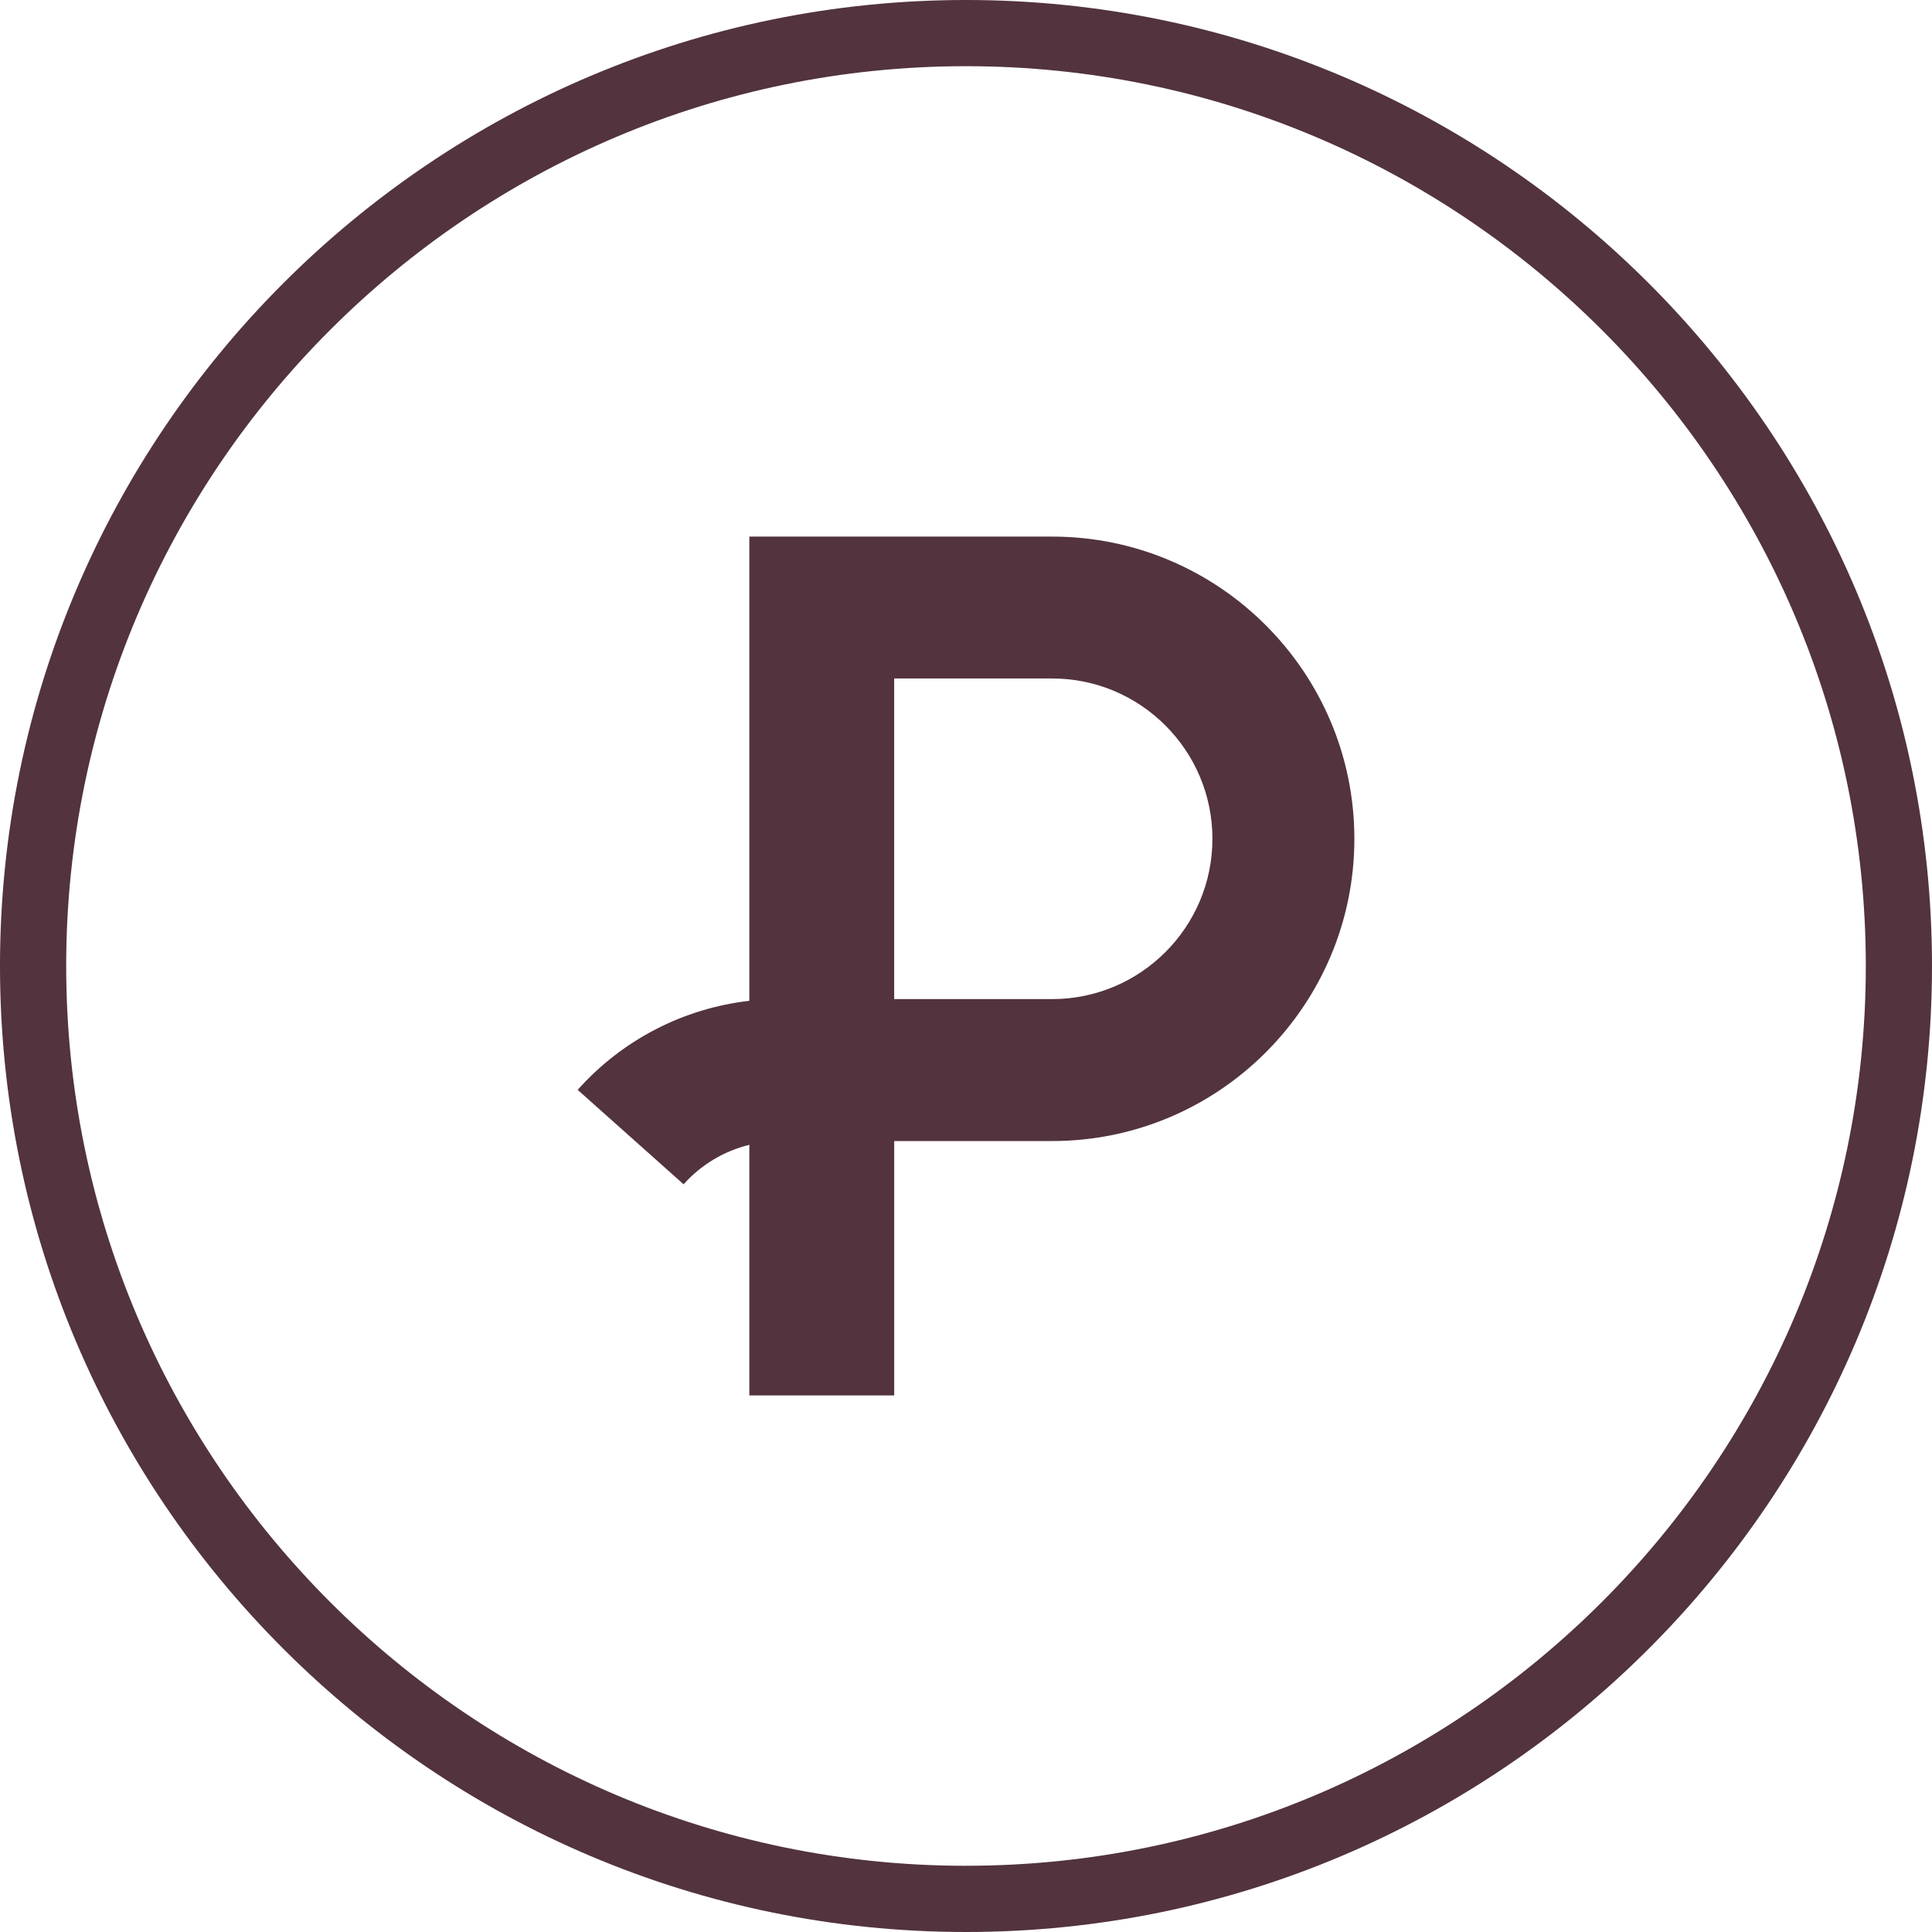
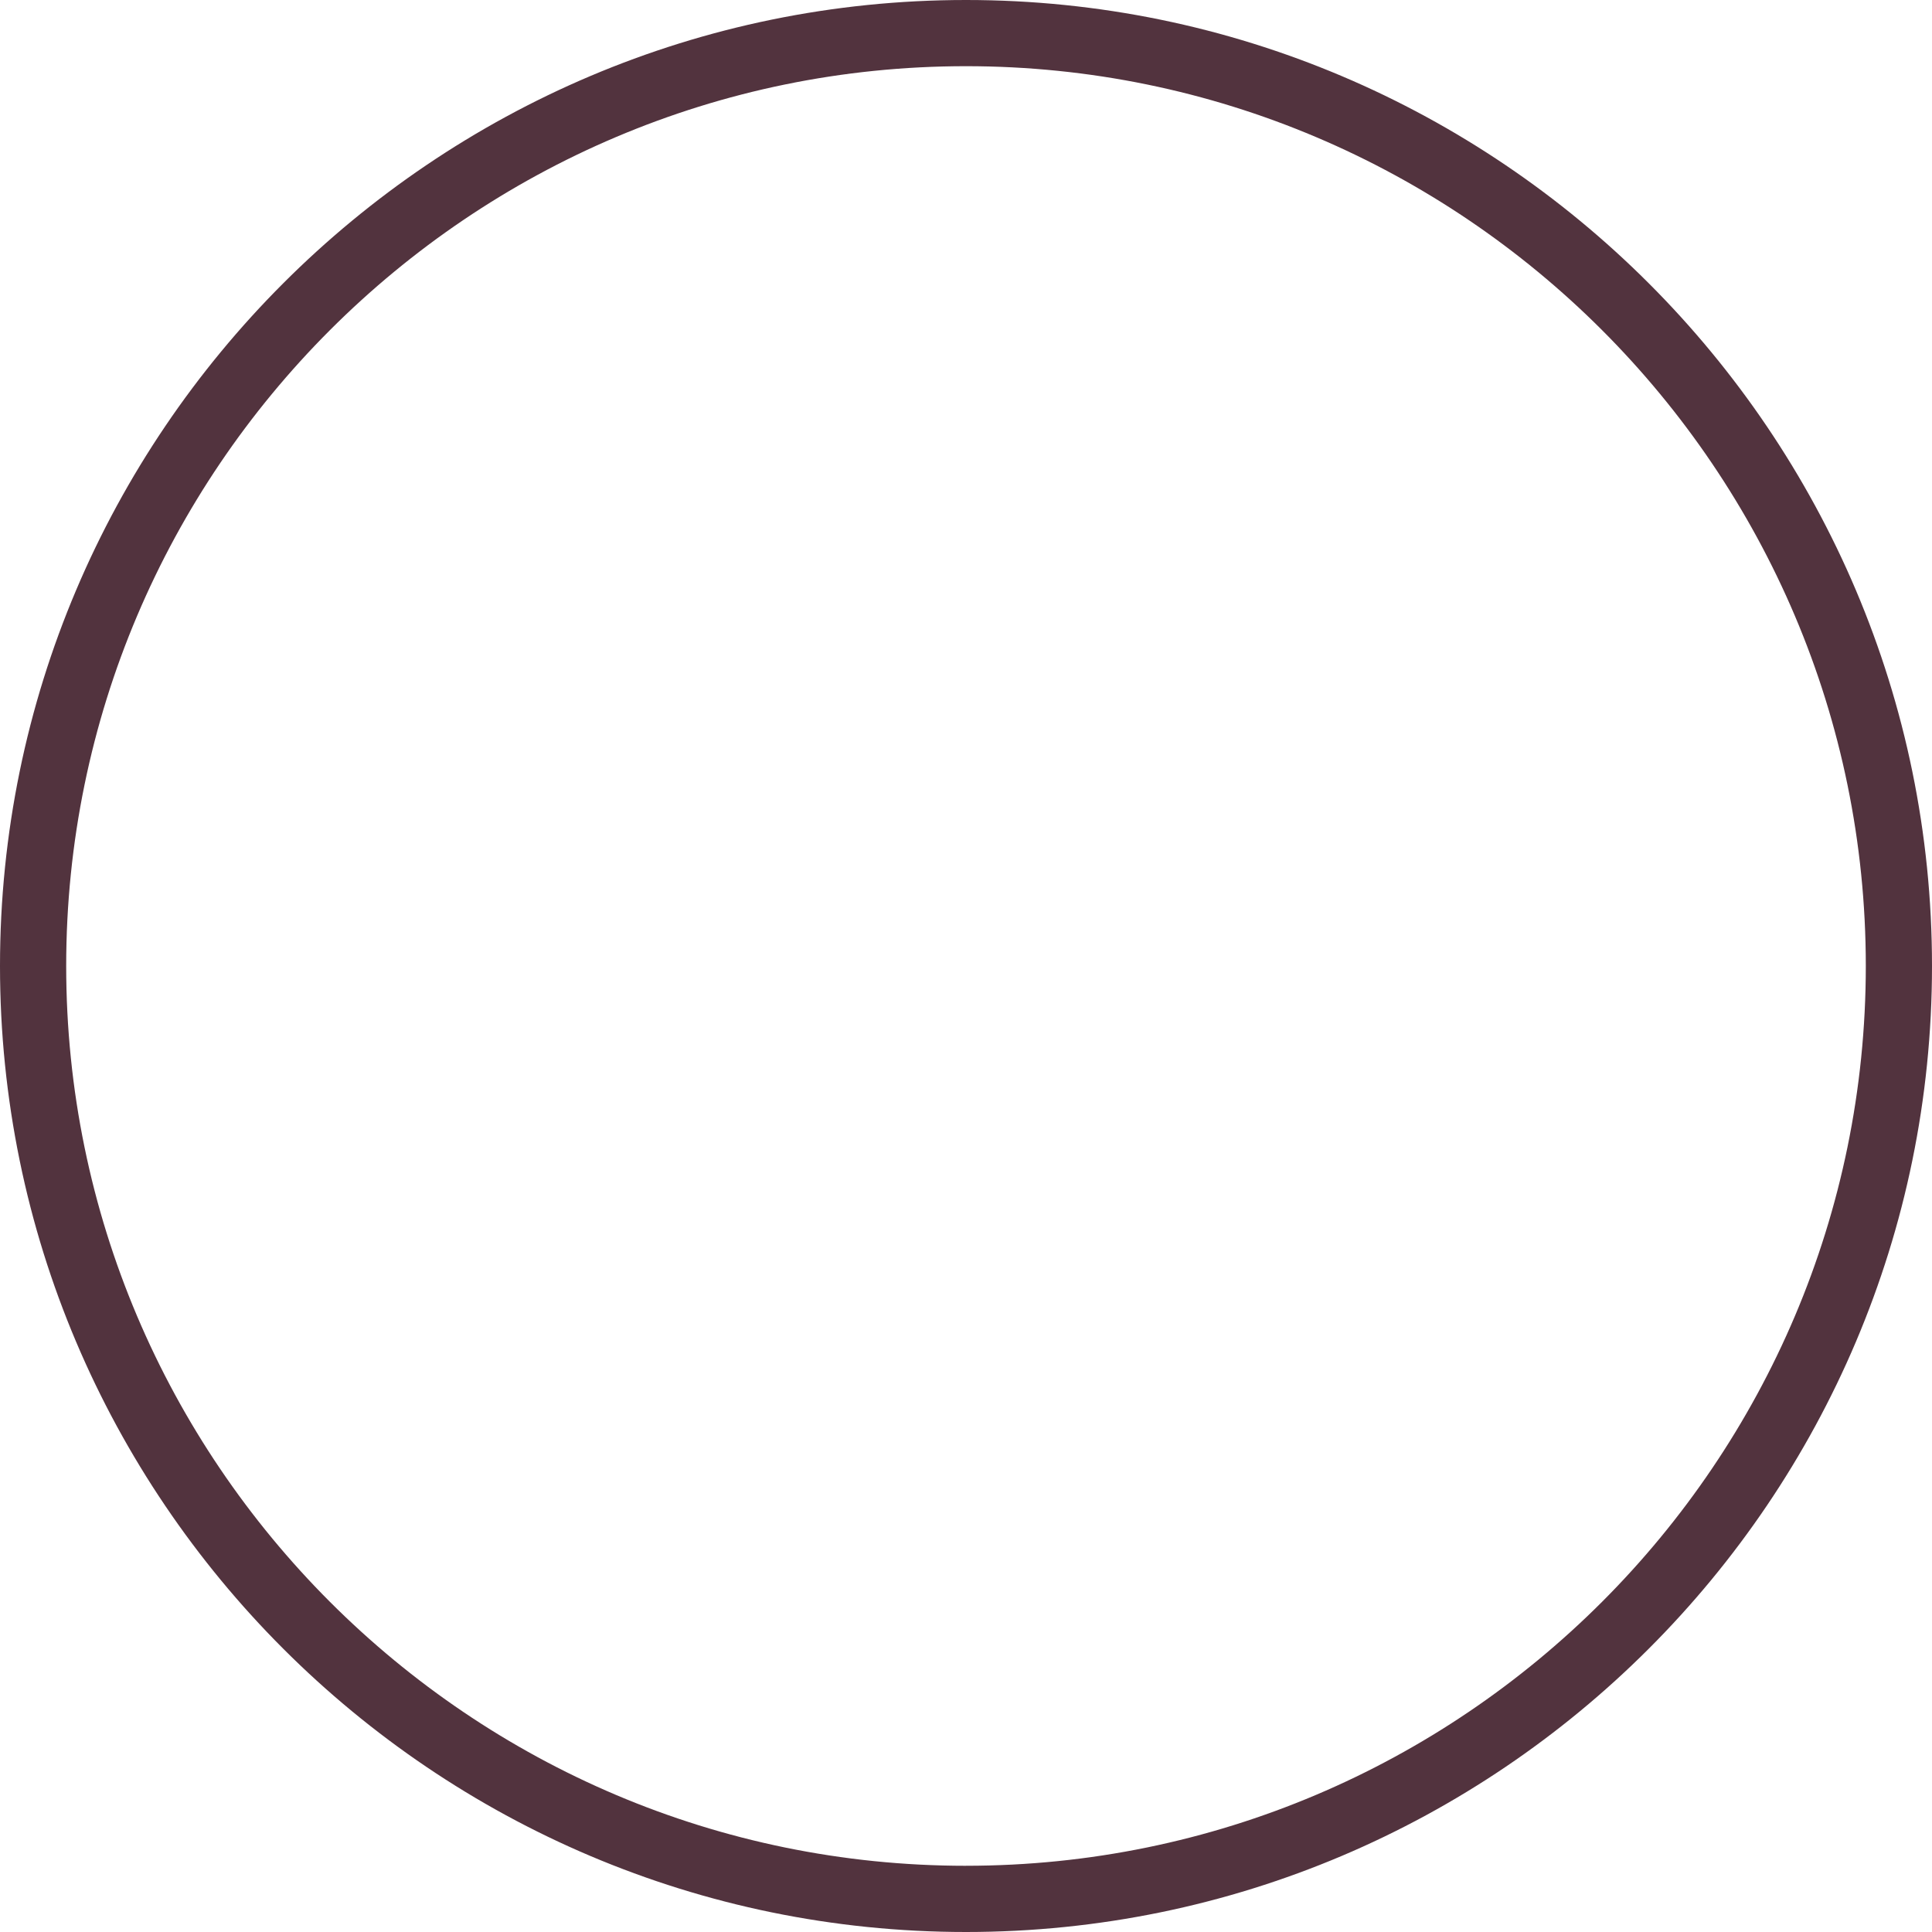
<svg xmlns="http://www.w3.org/2000/svg" viewBox="0 0 1000 1000" id="Layer_1">
  <defs>
    <style>
      .cls-1 {
        fill: #52333e;
      }
    </style>
  </defs>
  <path d="M500,0C224.3,0,0,224.3,0,500s224.3,500,500,500,500-224.3,500-500S775.7,0,500,0ZM500,965.73c-256.81,0-465.74-208.93-465.74-465.73S243.19,34.26,500,34.26s465.74,208.93,465.74,465.73-208.93,465.73-465.74,465.73Z" class="cls-1" />
-   <path d="M544.58,277.73h-156.72v240.3c-33.99,3.85-65.75,20.15-88.86,46.07l54.83,48.89c9.12-10.23,21.05-17.26,34.03-20.44v129.72h74.98v-131.67h81.75c86.26,0,156.43-70.17,156.43-156.43s-70.17-156.43-156.43-156.43ZM544.58,517.13h-81.75v-165.95h81.75c45.75,0,82.97,37.22,82.97,82.98s-37.22,82.97-82.97,82.97Z" class="cls-1" />
</svg>